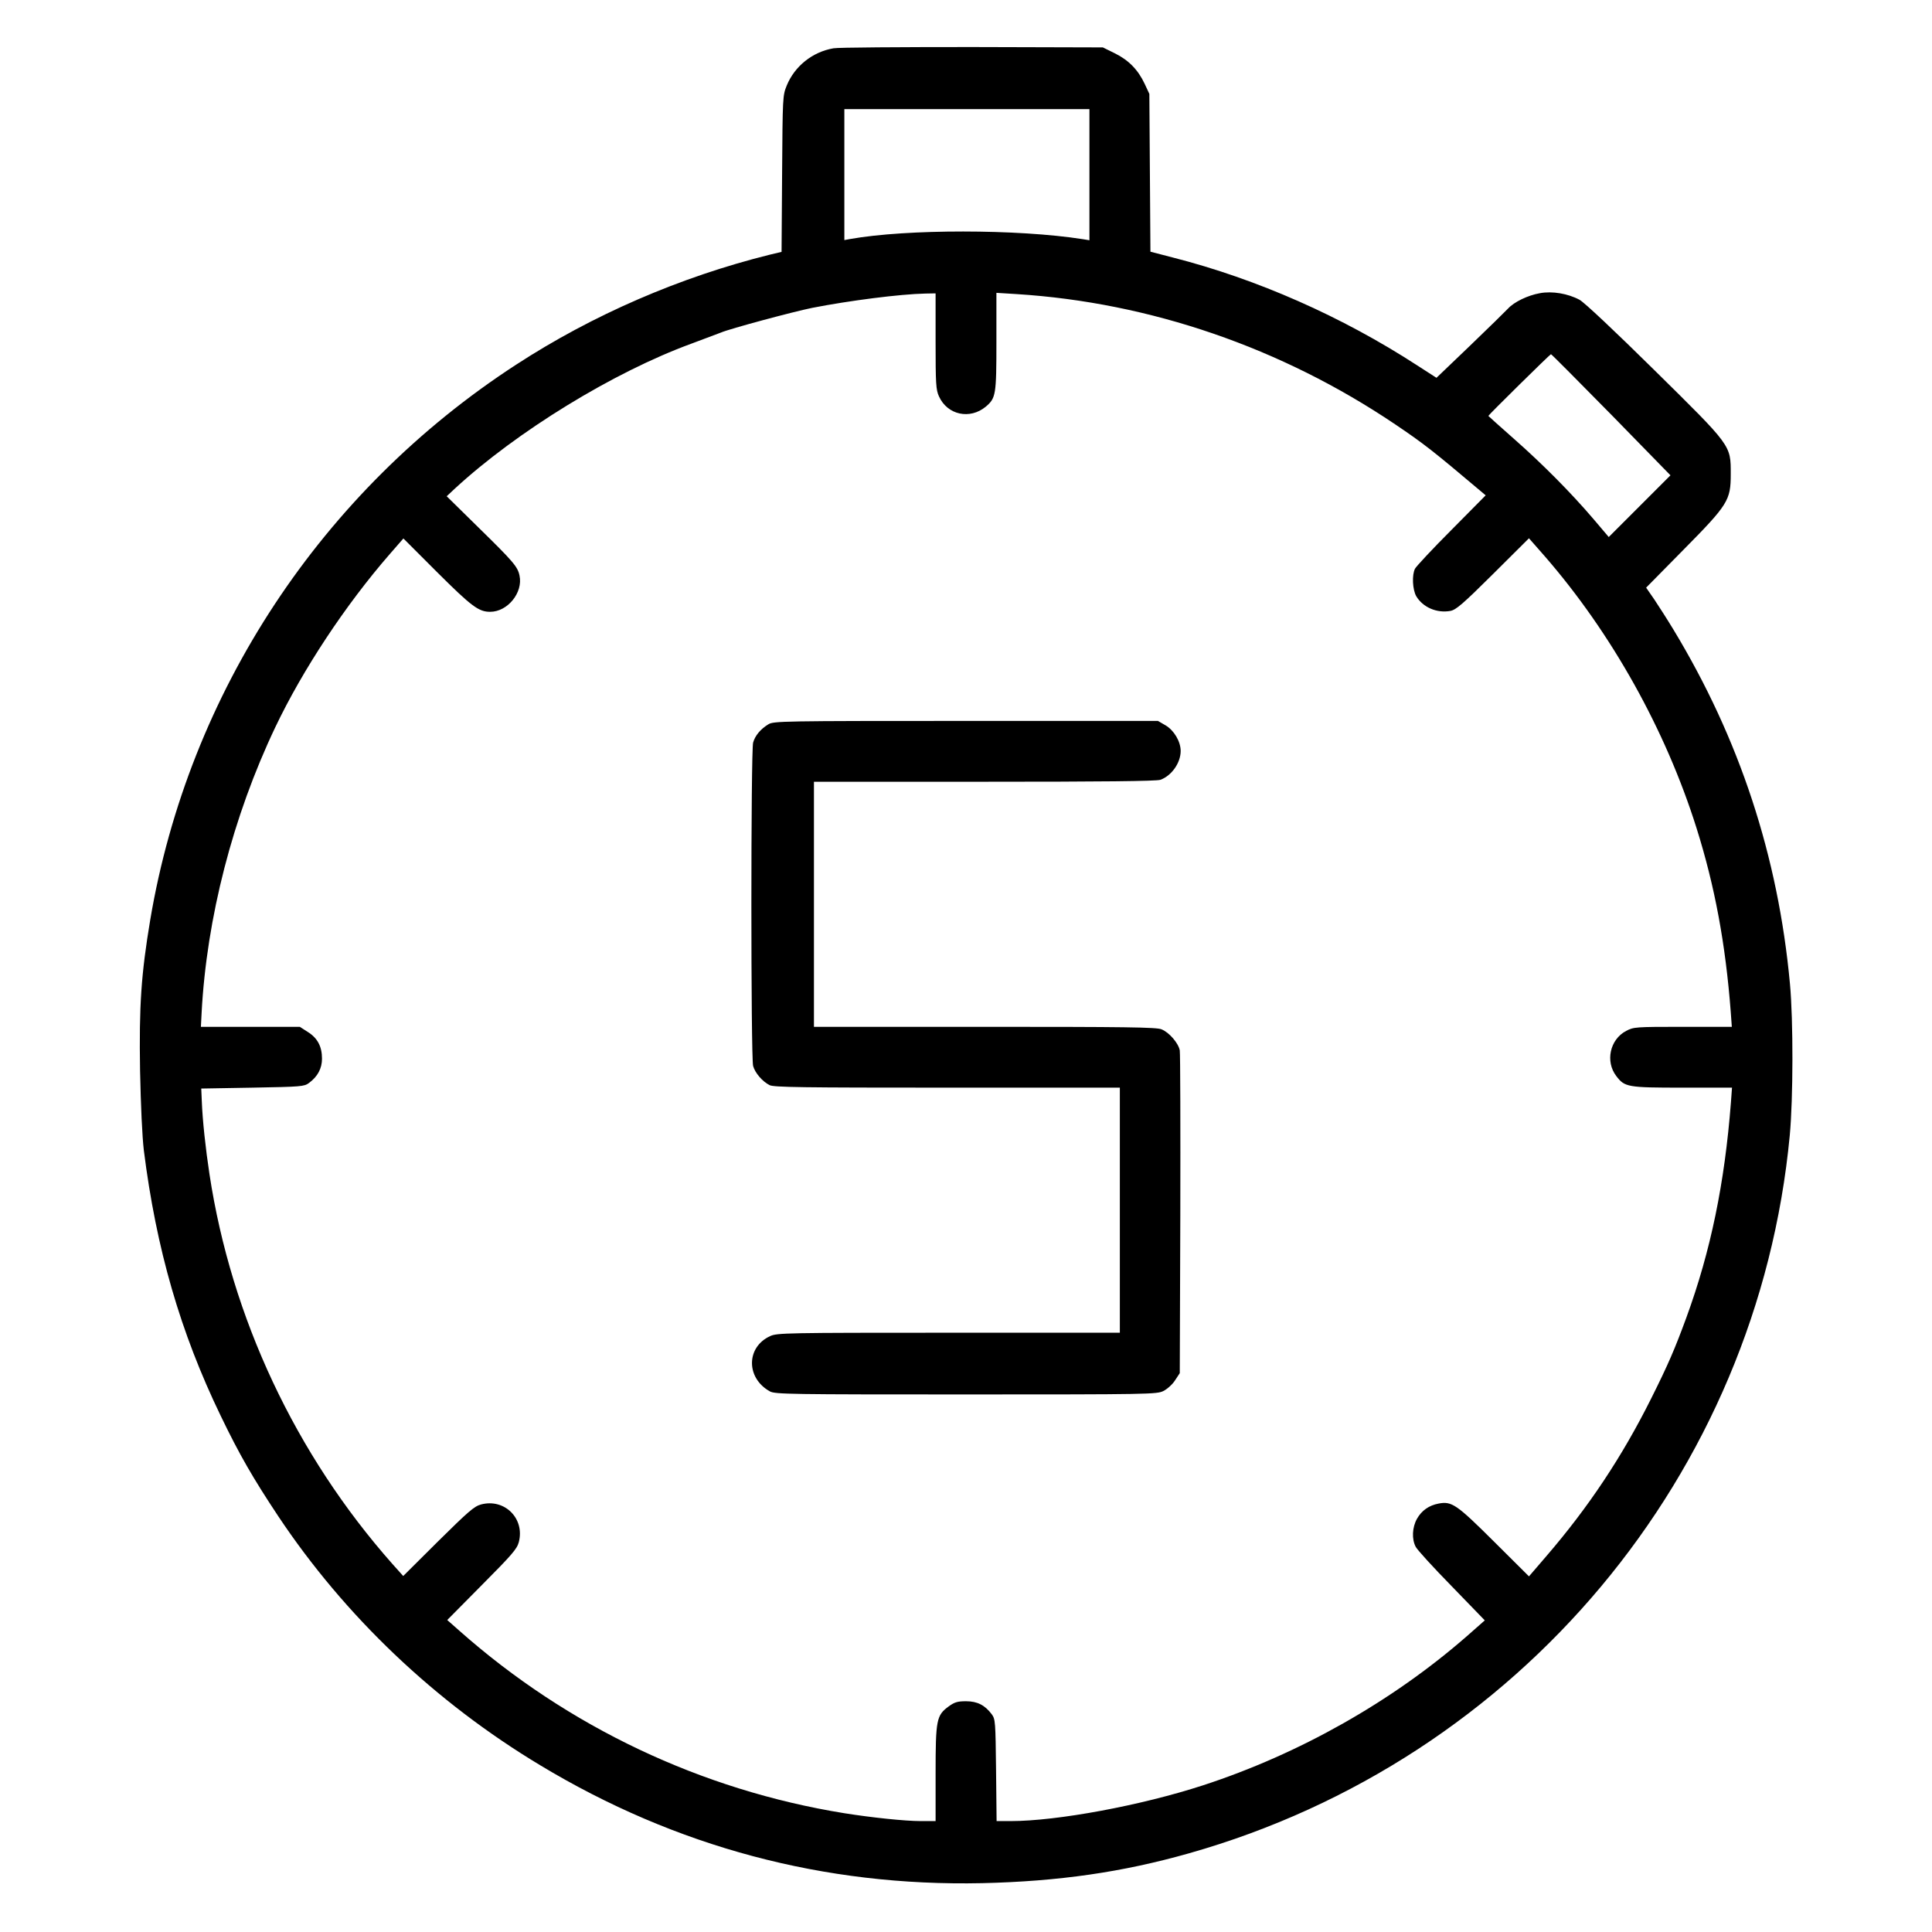
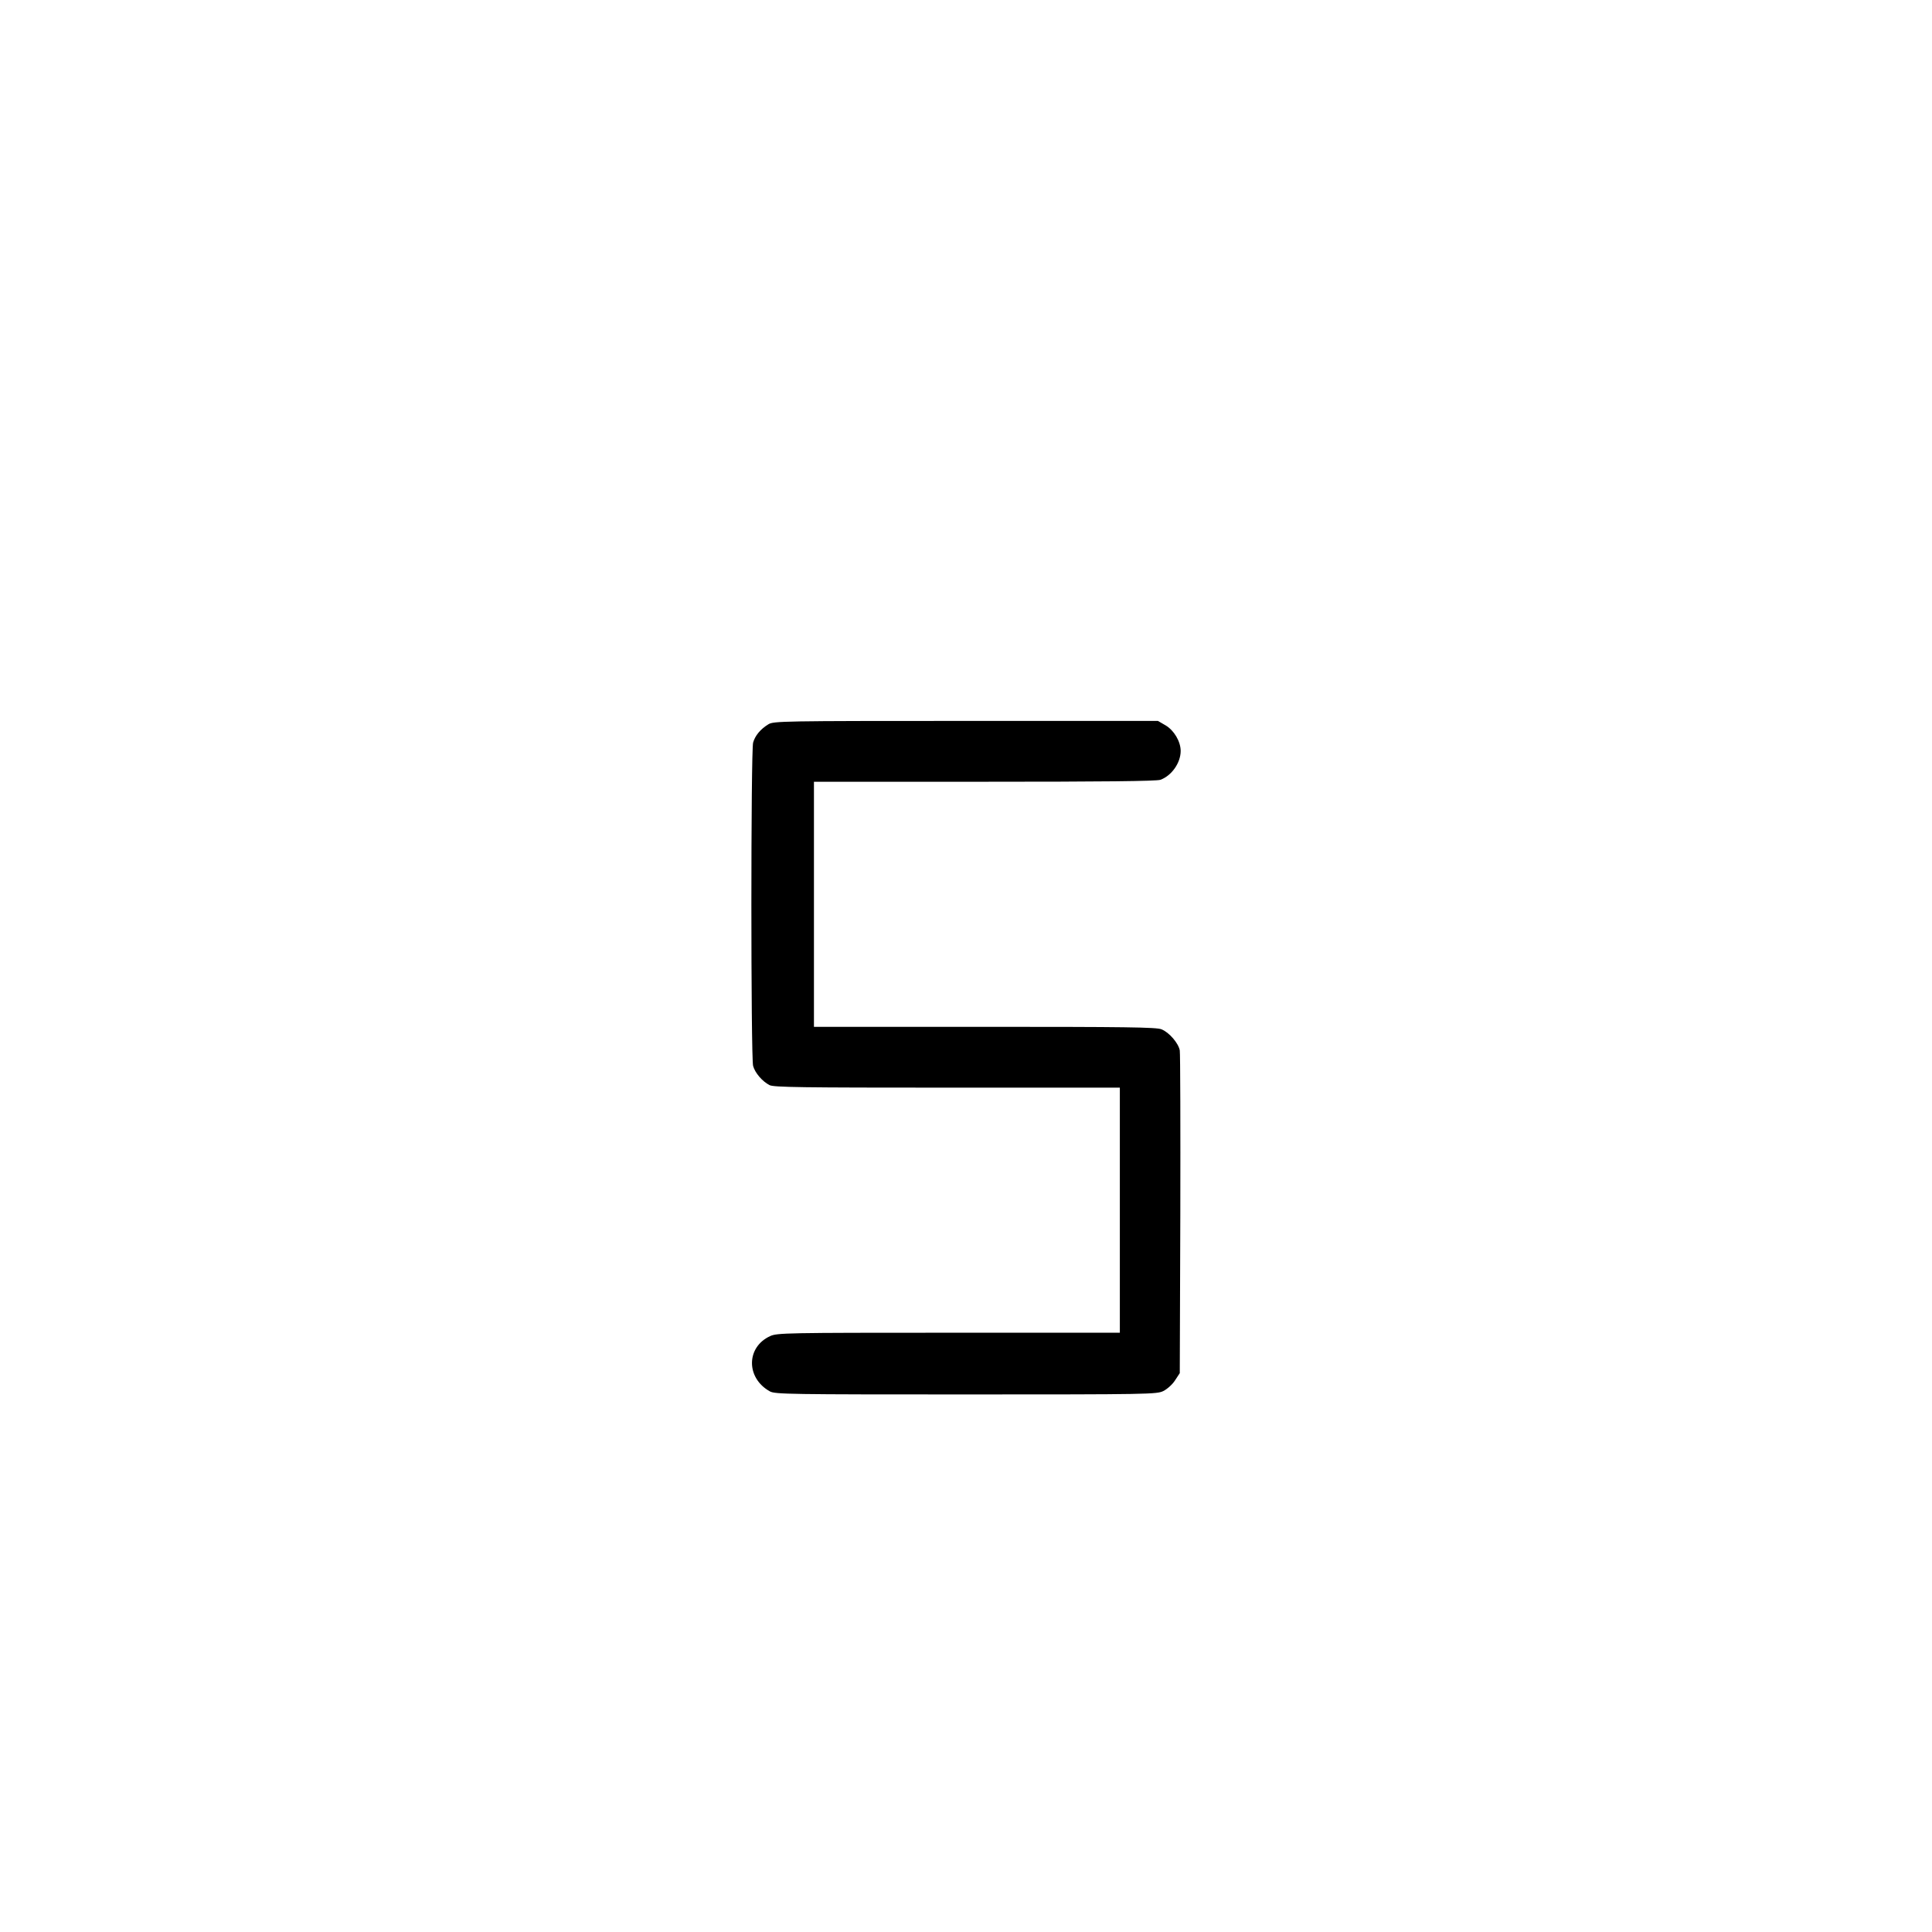
<svg xmlns="http://www.w3.org/2000/svg" version="1.0" width="1080pt" height="1080pt" viewBox="0 0 1080 1080" preserveAspectRatio="xMidYMid meet">
  <g transform="translate(0,1080) scale(0.1,-0.1)" fill="#000000" stroke="none">
-     <path d="M4659 10530 c-117 -20 -217 -100 -261 -208 -23 -56 -23 -65 -26 -493 l-3 -437 -67 -16 c-499 -124 -989 -336 -1416 -614 -1089 -707 -1832 -1835 -2046 -3103 -51 -305 -63 -482 -57 -844 4 -196 12 -369 21 -445 69 -550 204 -1018 430 -1485 105 -218 181 -349 321 -560 373 -560 878 -1040 1465 -1393 758 -457 1588 -678 2470 -659 428 10 783 61 1157 167 1844 522 3179 2118 3358 4014 19 205 20 640 1 846 -66 714 -282 1370 -651 1980 -35 58 -84 134 -108 170 l-45 65 207 210 c252 255 266 278 266 425 0 163 6 154 -428 582 -223 220 -390 377 -417 392 -65 35 -153 50 -222 37 -68 -12 -144 -49 -178 -86 -14 -15 -109 -108 -212 -207 l-188 -180 -107 69 c-422 274 -896 483 -1365 603 l-127 33 -3 441 -3 441 -26 56 c-37 79 -90 133 -167 171 l-67 33 -730 2 c-401 0 -751 -2 -776 -7z m1431 -706 l0 -367 -37 6 c-365 57 -984 57 -1300 1 l-33 -6 0 366 0 366 685 0 685 0 0 -366z m-860 -931 c0 -239 2 -272 19 -309 47 -104 173 -131 262 -57 56 48 59 65 59 364 l0 272 113 -7 c745 -47 1480 -299 2116 -728 160 -108 210 -147 480 -375 l26 -22 -191 -193 c-106 -106 -197 -204 -204 -217 -18 -35 -14 -117 7 -154 37 -62 115 -96 191 -82 31 6 68 37 238 206 l201 200 87 -99 c375 -431 677 -972 850 -1522 102 -324 162 -647 191 -1027 l6 -83 -274 0 c-267 0 -275 -1 -317 -23 -91 -48 -117 -171 -55 -252 47 -62 62 -65 371 -65 l276 0 -6 -82 c-35 -452 -113 -831 -249 -1203 -65 -177 -101 -261 -198 -455 -161 -322 -348 -604 -584 -878 l-98 -114 -196 195 c-209 208 -236 226 -309 212 -54 -10 -95 -39 -121 -85 -27 -48 -30 -114 -7 -157 8 -16 98 -115 201 -220 l185 -191 -101 -89 c-418 -365 -937 -658 -1474 -833 -347 -113 -816 -200 -1076 -200 l-78 0 -3 284 c-3 271 -4 286 -24 313 -38 51 -81 73 -144 73 -47 0 -64 -5 -97 -29 -68 -50 -73 -73 -73 -376 l0 -265 -82 0 c-90 0 -277 20 -428 44 -799 129 -1546 483 -2152 1020 l-68 60 194 196 c166 167 196 201 206 239 35 132 -79 246 -211 211 -38 -10 -72 -40 -240 -206 l-195 -194 -60 67 c-542 612 -901 1377 -1023 2179 -22 144 -39 303 -43 409 l-3 70 287 5 c271 5 288 6 315 26 49 36 73 82 73 136 0 68 -25 115 -79 149 l-45 29 -276 0 -277 0 4 78 c28 529 174 1097 412 1597 154 323 392 683 641 969 l75 86 190 -190 c192 -191 231 -220 295 -220 98 0 185 108 164 203 -10 49 -35 78 -228 267 l-179 176 46 43 c346 319 887 651 1322 810 77 29 151 57 165 62 48 21 406 117 510 138 210 41 491 77 633 80 l57 1 0 -267z m3777 -411 l331 -339 -172 -172 -173 -173 -84 99 c-128 150 -287 310 -446 450 -78 69 -143 127 -143 128 0 5 345 345 350 345 3 0 154 -152 337 -338z" />
-     <path d="M4295 6751 c-44 -27 -74 -63 -85 -102 -13 -46 -13 -1762 0 -1808 11 -39 51 -86 92 -107 23 -12 181 -14 993 -14 l965 0 0 -685 0 -685 -957 0 c-908 0 -960 -1 -998 -19 -135 -62 -135 -235 -1 -309 29 -16 113 -17 1096 -17 1027 0 1066 1 1103 19 22 11 51 37 65 59 l27 41 3 885 c1 487 0 901 -3 919 -7 40 -59 101 -102 118 -26 12 -208 14 -988 14 l-955 0 0 685 0 685 954 0 c650 0 964 3 983 11 63 23 113 95 113 161 0 53 -37 115 -84 143 l-43 25 -1074 0 c-1030 0 -1075 -1 -1104 -19z" />
+     <path d="M4295 6751 c-44 -27 -74 -63 -85 -102 -13 -46 -13 -1762 0 -1808 11 -39 51 -86 92 -107 23 -12 181 -14 993 -14 l965 0 0 -685 0 -685 -957 0 c-908 0 -960 -1 -998 -19 -135 -62 -135 -235 -1 -309 29 -16 113 -17 1096 -17 1027 0 1066 1 1103 19 22 11 51 37 65 59 l27 41 3 885 c1 487 0 901 -3 919 -7 40 -59 101 -102 118 -26 12 -208 14 -988 14 l-955 0 0 685 0 685 954 0 c650 0 964 3 983 11 63 23 113 95 113 161 0 53 -37 115 -84 143 l-43 25 -1074 0 c-1030 0 -1075 -1 -1104 -19" />
  </g>
</svg>